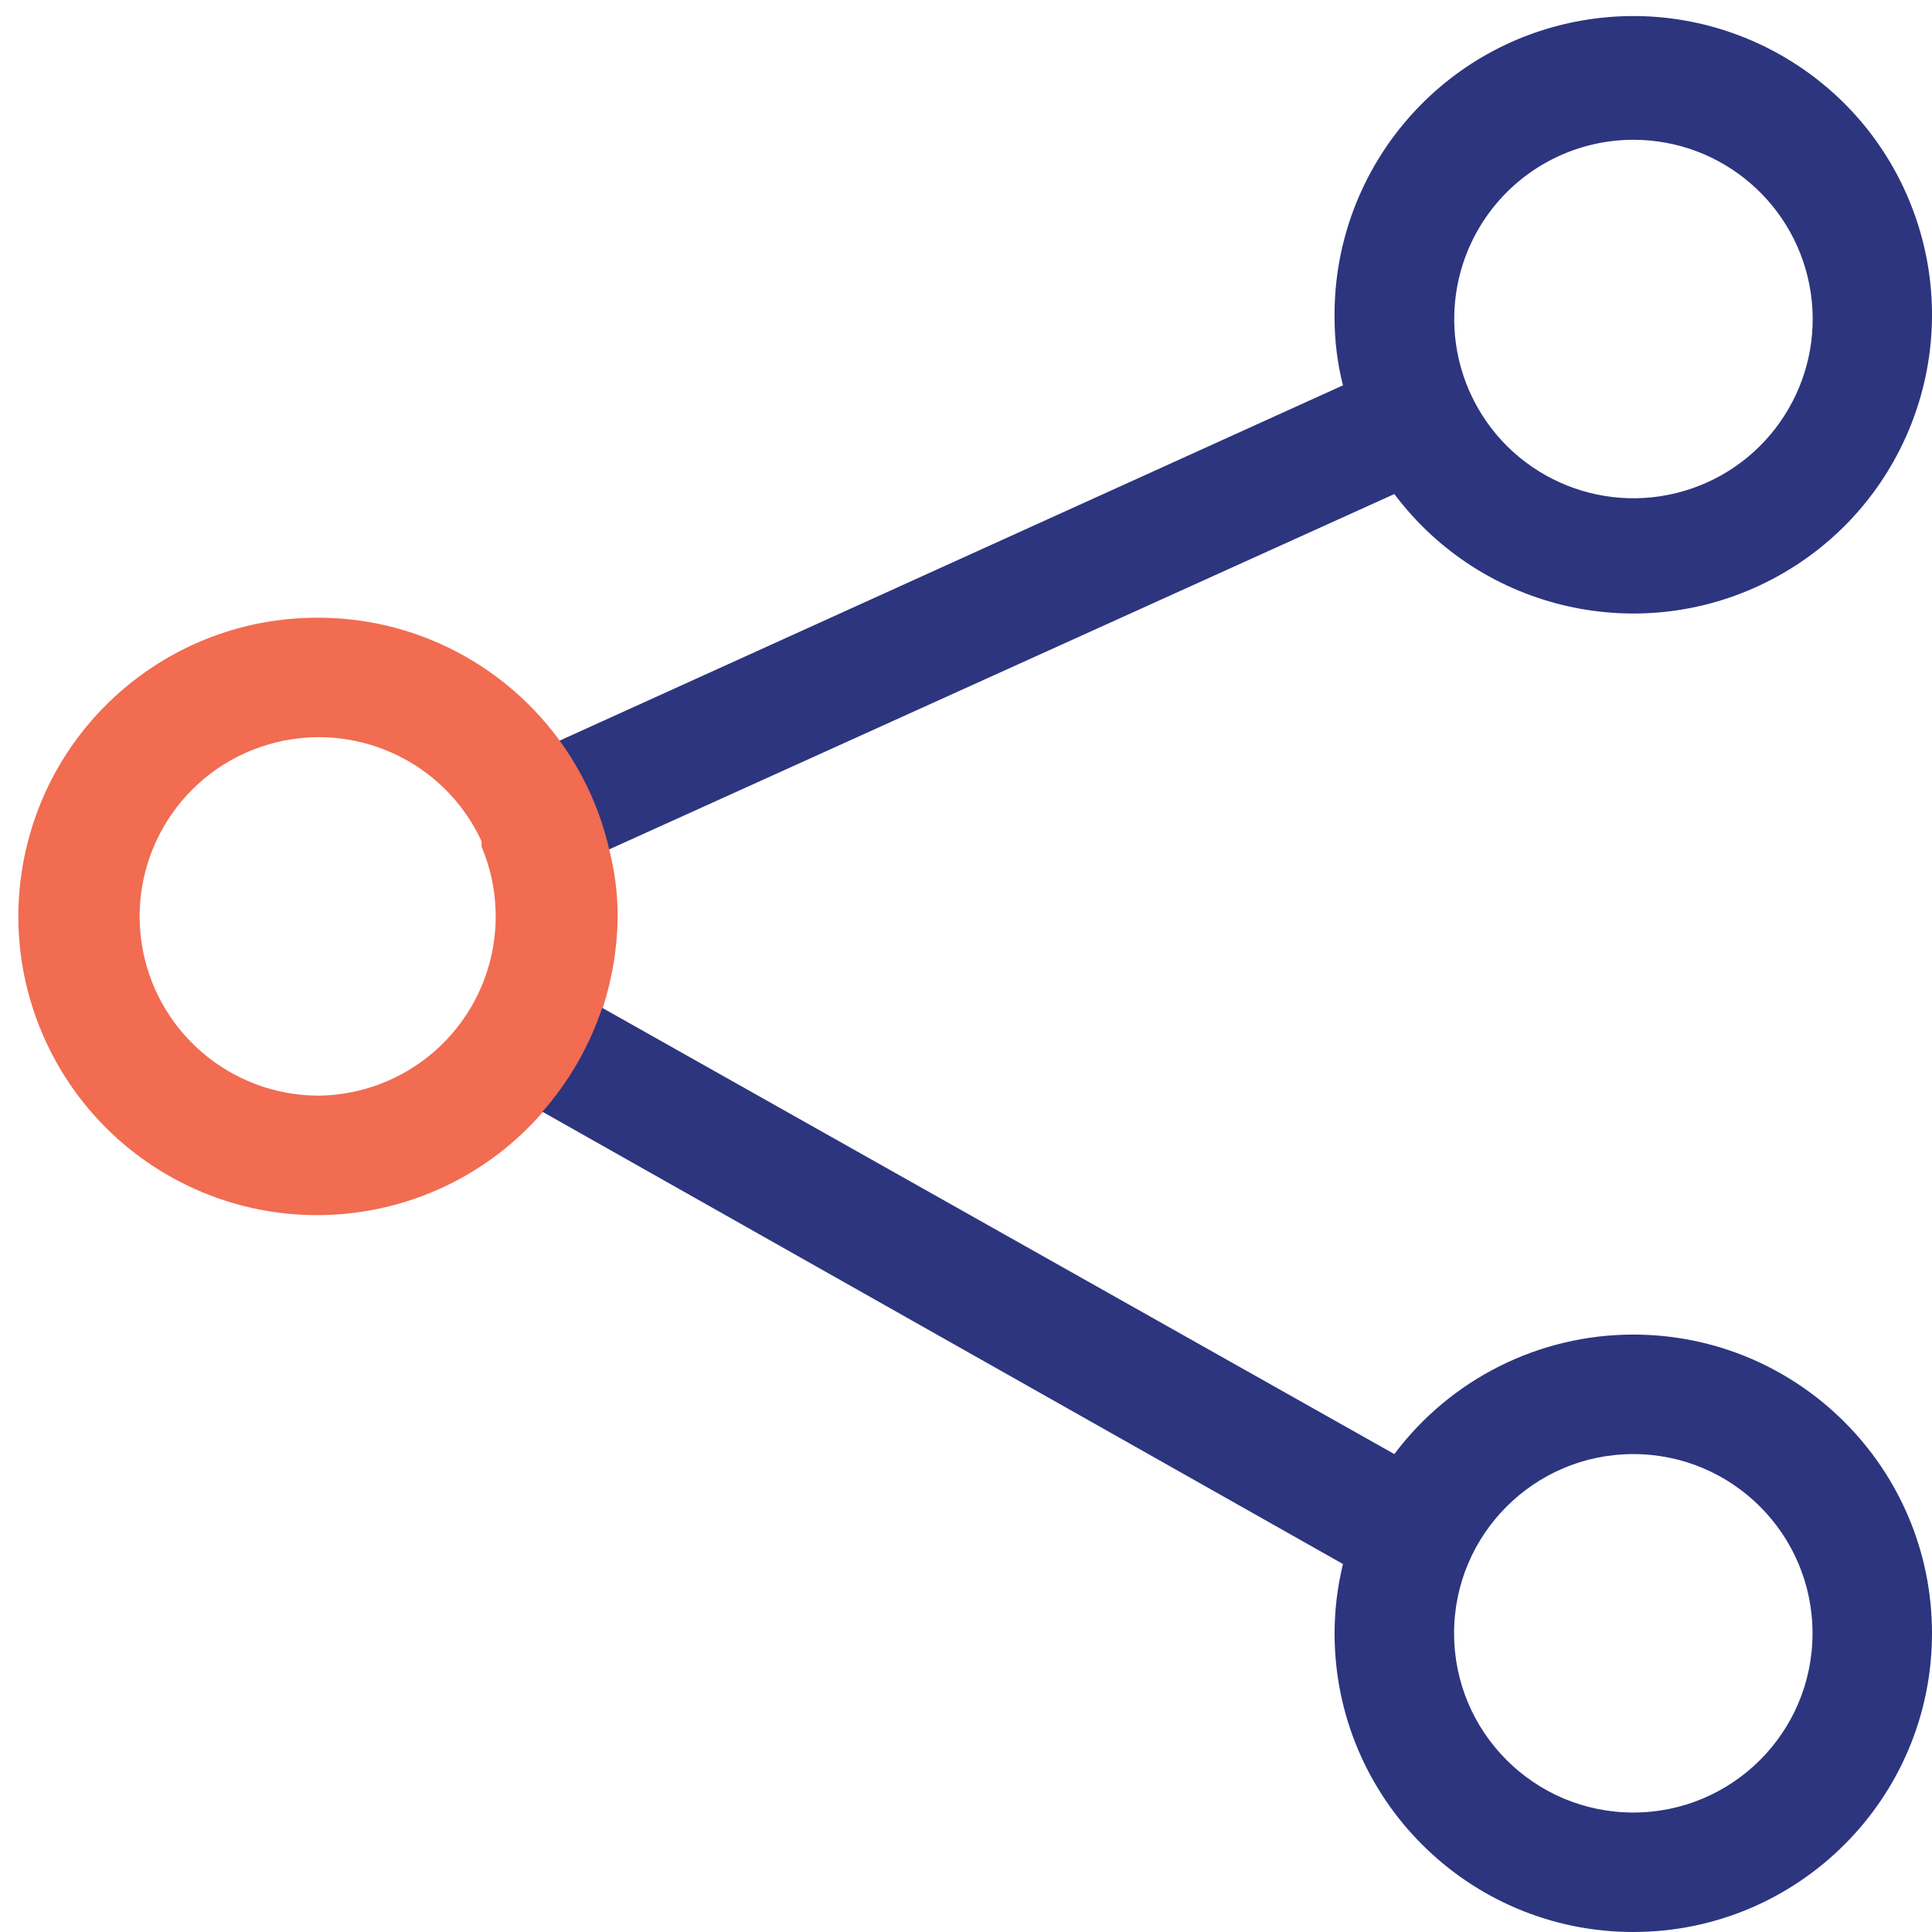
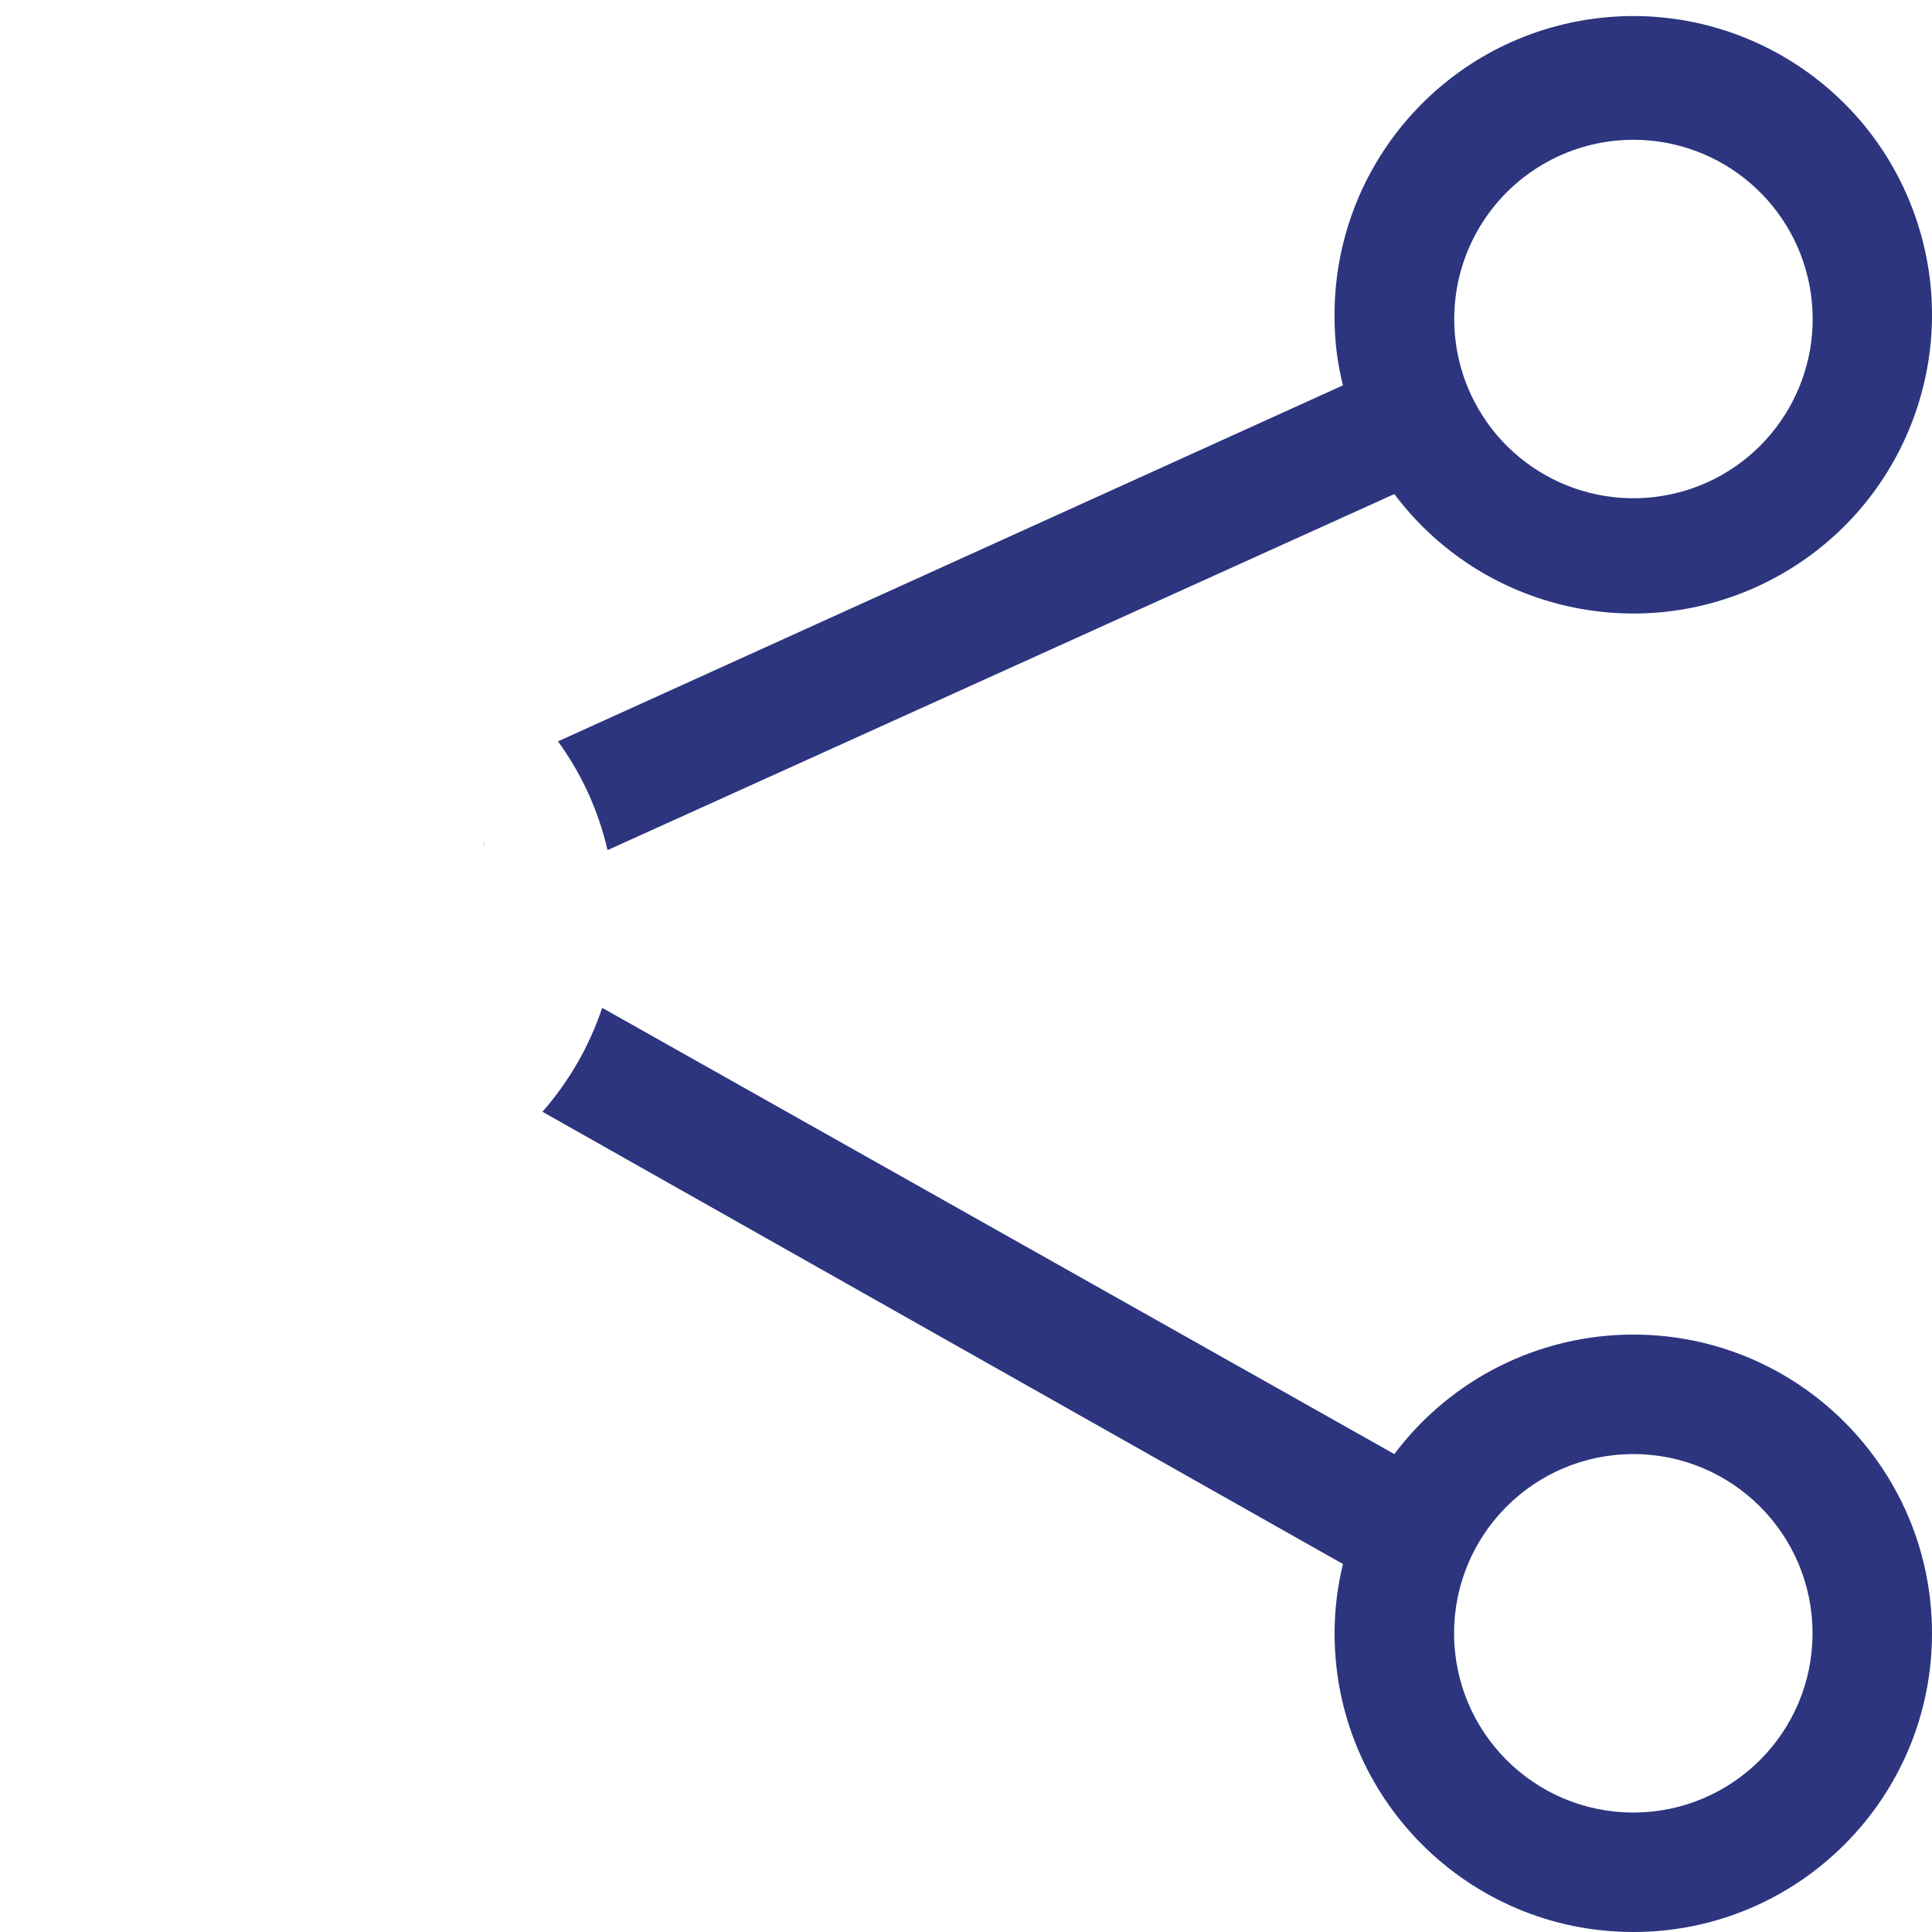
<svg xmlns="http://www.w3.org/2000/svg" width="49px" height="49px" viewBox="0 0 49 49" version="1.1">
  <title>connect</title>
  <desc>Created with Sketch.</desc>
  <g id="Page-1" stroke="none" stroke-width="1" fill="none" fill-rule="evenodd">
    <g id="about-us" transform="translate(-171, -1425)">
      <g id="connect" transform="translate(170, 1424)">
-         <path d="M13.273,22.47 C13.273,22.47 13.273,22.47 13.273,22.364 L13.273,22.364 C13.235,19.867 11.191,17.868 8.694,17.886 C6.197,17.905 4.182,19.935 4.182,22.432 C4.182,24.929 6.197,26.958 8.694,26.977 C11.191,26.996 13.235,24.997 13.273,22.5 L13.273,22.47 Z" id="Path" />
-         <path d="M38.303,10.97 L38.303,10.97 C38.328,13.078 40.051,14.77 42.159,14.758 C44.267,14.745 45.969,13.032 45.969,10.924 C45.969,8.816 44.267,7.103 42.159,7.091 C40.051,7.078 38.328,8.771 38.303,10.879 L38.303,10.97 Z" id="Path" />
        <circle id="Oval" cx="42.424" cy="42.424" r="4.545" />
        <path d="M36.364,13.53 C38.599,16.51 42.67,17.423 45.964,15.681 C49.258,13.94 50.797,10.063 49.593,6.537 C48.39,3.011 44.801,0.883 41.13,1.519 C37.46,2.155 34.796,5.366 34.848,9.091 C34.85,9.658 34.921,10.223 35.061,10.773 L15.152,19.803 C15.752,20.628 16.18,21.566 16.409,22.561 L36.364,13.53 Z M42.424,4.545 C44.682,4.544 46.599,6.2 46.926,8.434 C47.252,10.668 45.889,12.803 43.725,13.448 C41.56,14.092 39.251,13.049 38.303,11 L38.303,11 L38.303,11 C37.652,9.593 37.763,7.951 38.597,6.645 C39.431,5.338 40.874,4.547 42.424,4.545 Z" id="Shape" fill="#2C357E" fill-rule="nonzero" />
        <path d="M13.273,22.47 L13.273,22.333 L13.273,22.333 C13.273,22.333 13.258,22.424 13.273,22.47 Z" id="Path" fill="#2C357E" fill-rule="nonzero" />
-         <path d="M16.667,24.242 C16.665,23.675 16.594,23.11 16.455,22.561 C15.671,19.121 12.618,16.677 9.091,16.667 C5.588,16.644 2.526,19.026 1.687,22.427 C0.847,25.828 2.449,29.361 5.561,30.971 C8.672,32.581 12.482,31.847 14.773,29.197 C15.448,28.428 15.963,27.531 16.288,26.561 C16.53,25.811 16.658,25.03 16.667,24.242 Z M9.091,28.788 C6.833,28.79 4.916,27.134 4.589,24.899 C4.263,22.665 5.626,20.53 7.79,19.886 C9.955,19.242 12.264,20.284 13.212,22.333 L13.212,22.47 C13.802,23.863 13.661,25.459 12.834,26.726 C12.007,27.994 10.604,28.767 9.091,28.788 Z" id="Shape" fill="#F16C51" fill-rule="nonzero" />
        <path d="M42.424,34.848 C40.04,34.848 37.794,35.971 36.364,37.879 L16.273,26.561 C15.948,27.531 15.433,28.428 14.758,29.197 L35.061,40.667 C34.92,41.242 34.849,41.832 34.848,42.424 C34.848,46.608 38.24,50 42.424,50 C46.608,50 50,46.608 50,42.424 C50,38.24 46.608,34.848 42.424,34.848 Z M42.424,46.97 C39.914,46.97 37.879,44.935 37.879,42.424 C37.879,39.914 39.914,37.879 42.424,37.879 C44.935,37.879 46.97,39.914 46.97,42.424 C46.97,44.935 44.935,46.97 42.424,46.97 Z" id="Shape" fill="#2C357E" fill-rule="nonzero" />
      </g>
    </g>
  </g>
</svg>